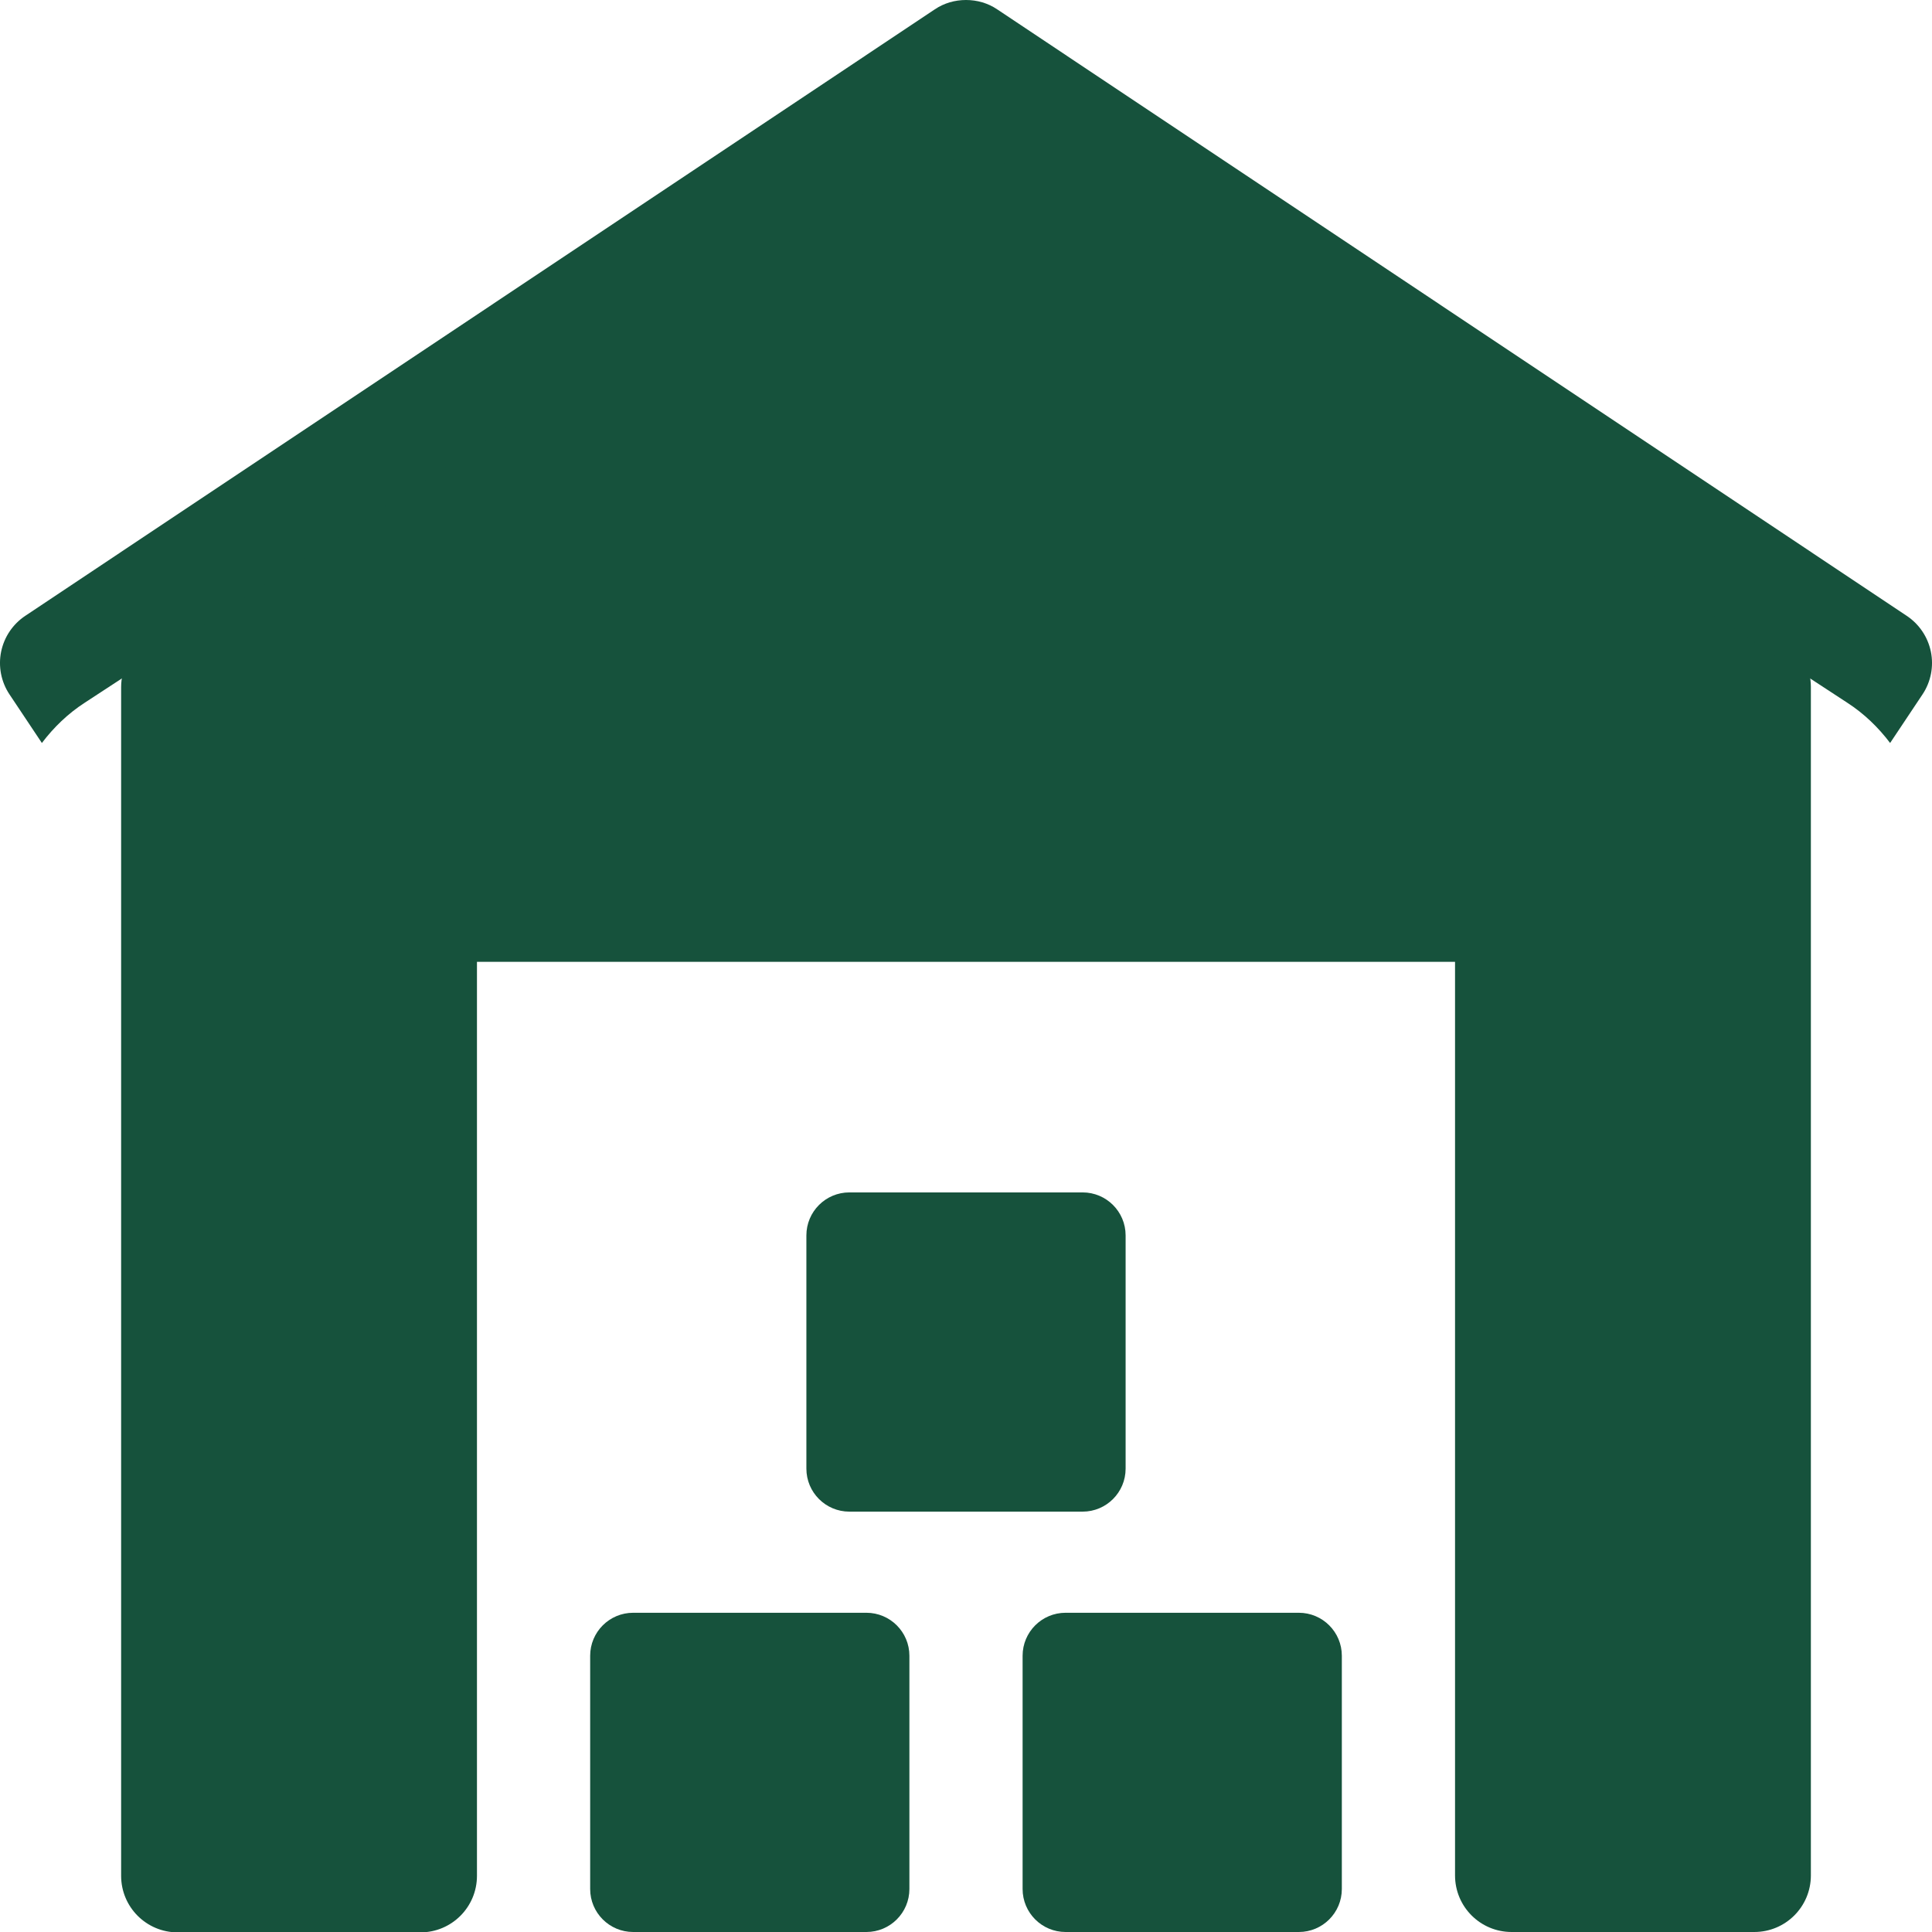
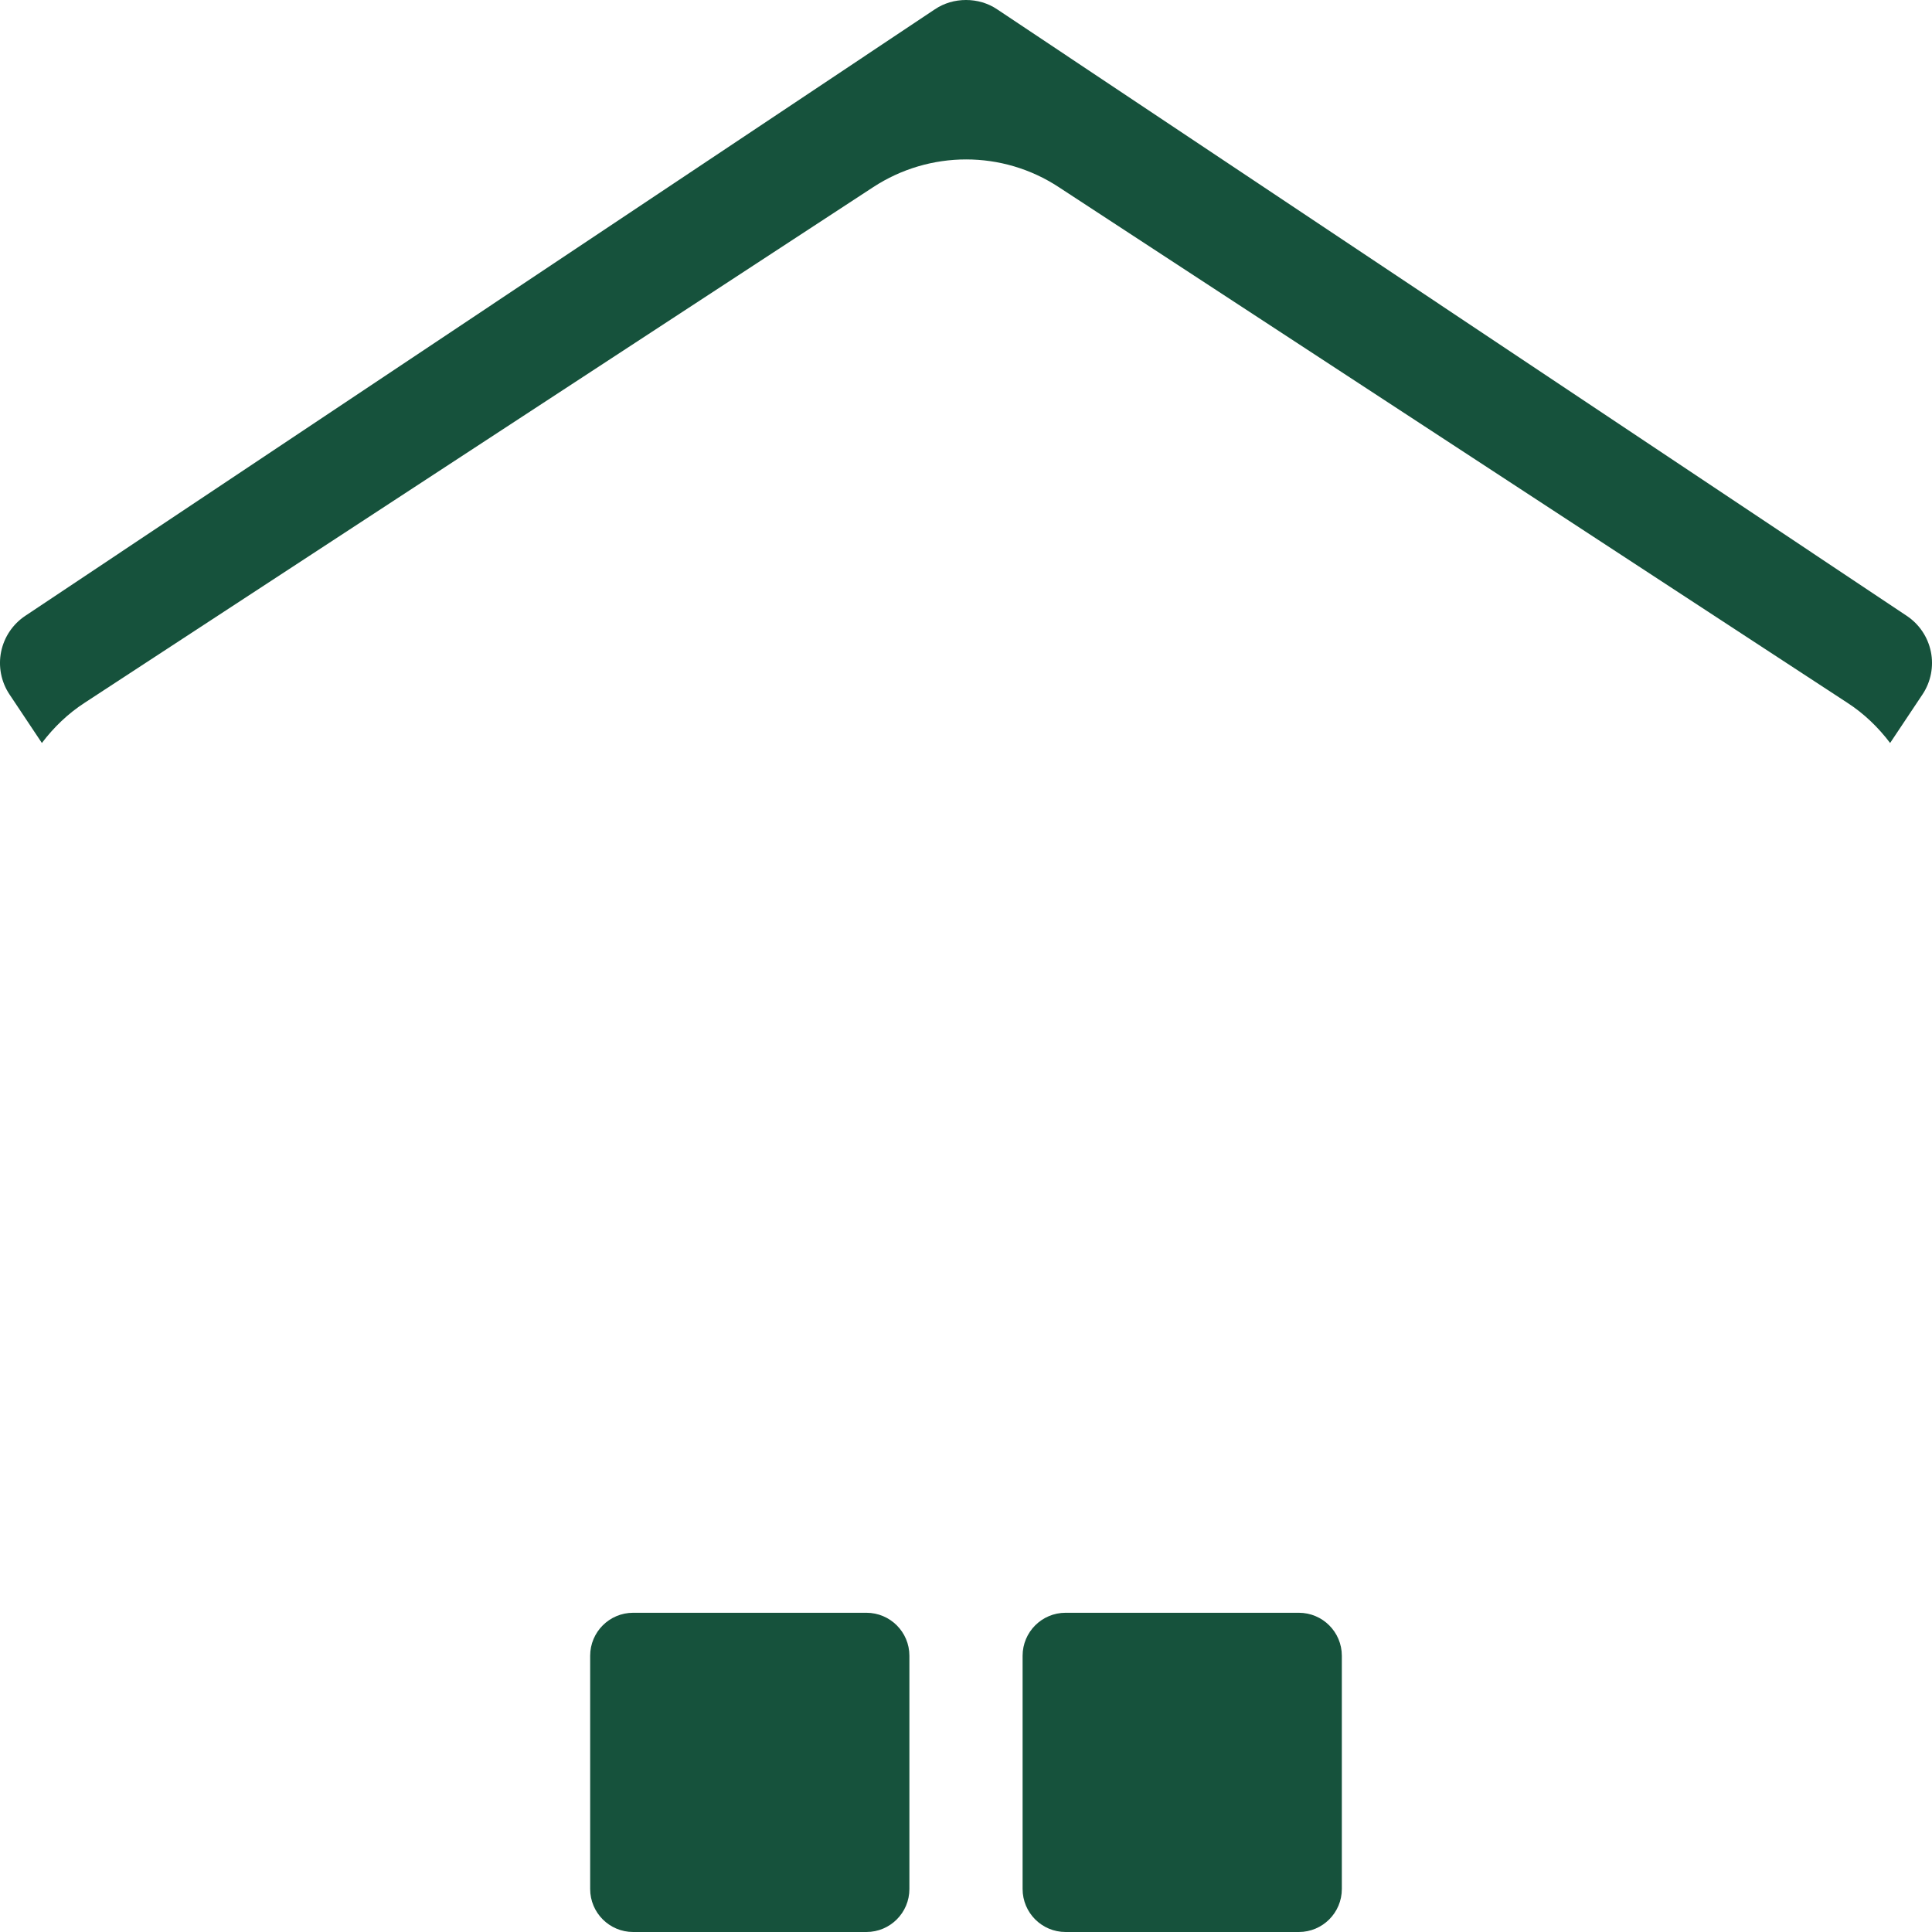
<svg xmlns="http://www.w3.org/2000/svg" version="1.1" id="Слой_1" x="0px" y="0px" viewBox="0 0 512 512" style="enable-background:new 0 0 512 512;" xml:space="preserve">
  <style type="text/css">
	.st0{fill:#16523C;}
</style>
  <path class="st0" d="M229.6,427.4h-61.8c-6.3,0-11.4,5.1-11.4,11.4v61.8c0,6.3,5.1,11.4,11.4,11.4h61.8c6.3,0,11.4-5.1,11.4-11.4  v-61.8C241,432.5,235.9,427.4,229.6,427.4z" />
  <path class="st0" d="M344.2,427.4h-61.8c-6.3,0-11.4,5.1-11.4,11.4v61.8c0,6.3,5.1,11.4,11.4,11.4h61.8c6.3,0,11.4-5.1,11.4-11.4  v-61.8C355.6,432.5,350.5,427.4,344.2,427.4z" />
-   <path class="st0" d="M298.3,389.2v-61.8c0-6.3-5.1-11.4-11.4-11.4h-61.8c-6.3,0-11.4,5.1-11.4,11.4v61.8c0,6.3,5.1,11.4,11.4,11.4  h61.8C293.2,400.6,298.3,395.5,298.3,389.2z" />
-   <path class="st0" d="M473.1,169.5L264.2,32.9c-5-3.3-11.4-3.3-16.4,0L38.9,169.5c-4.2,2.8-6.8,7.5-6.8,12.6v315c0,8.3,6.7,15,15,15  h64.3c8.3,0,15-6.7,15-15V254.9h259.2V497c0,8.3,6.7,15,15,15h64.3c8.3,0,15-6.7,15-15V182C479.9,176.9,477.3,172.2,473.1,169.5z" />
  <path class="st0" d="M511.7,172.7c-0.8-3.9-3.1-7.3-6.4-9.5L264.3,2.5C261.8,0.8,258.9,0,256,0l0,0c-2.9,0-5.8,0.8-8.3,2.5  L6.7,163.2c-3.3,2.2-5.6,5.6-6.4,9.5s0,8,2.2,11.3l8.6,12.9c3.1-4.1,6.9-7.8,11.4-10.7L231.4,49.6c15-9.8,34.3-9.8,49.2,0  l208.9,136.6c4.5,2.9,8.3,6.6,11.4,10.7l8.6-12.9C511.7,180.7,512.5,176.6,511.7,172.7z" />
</svg>